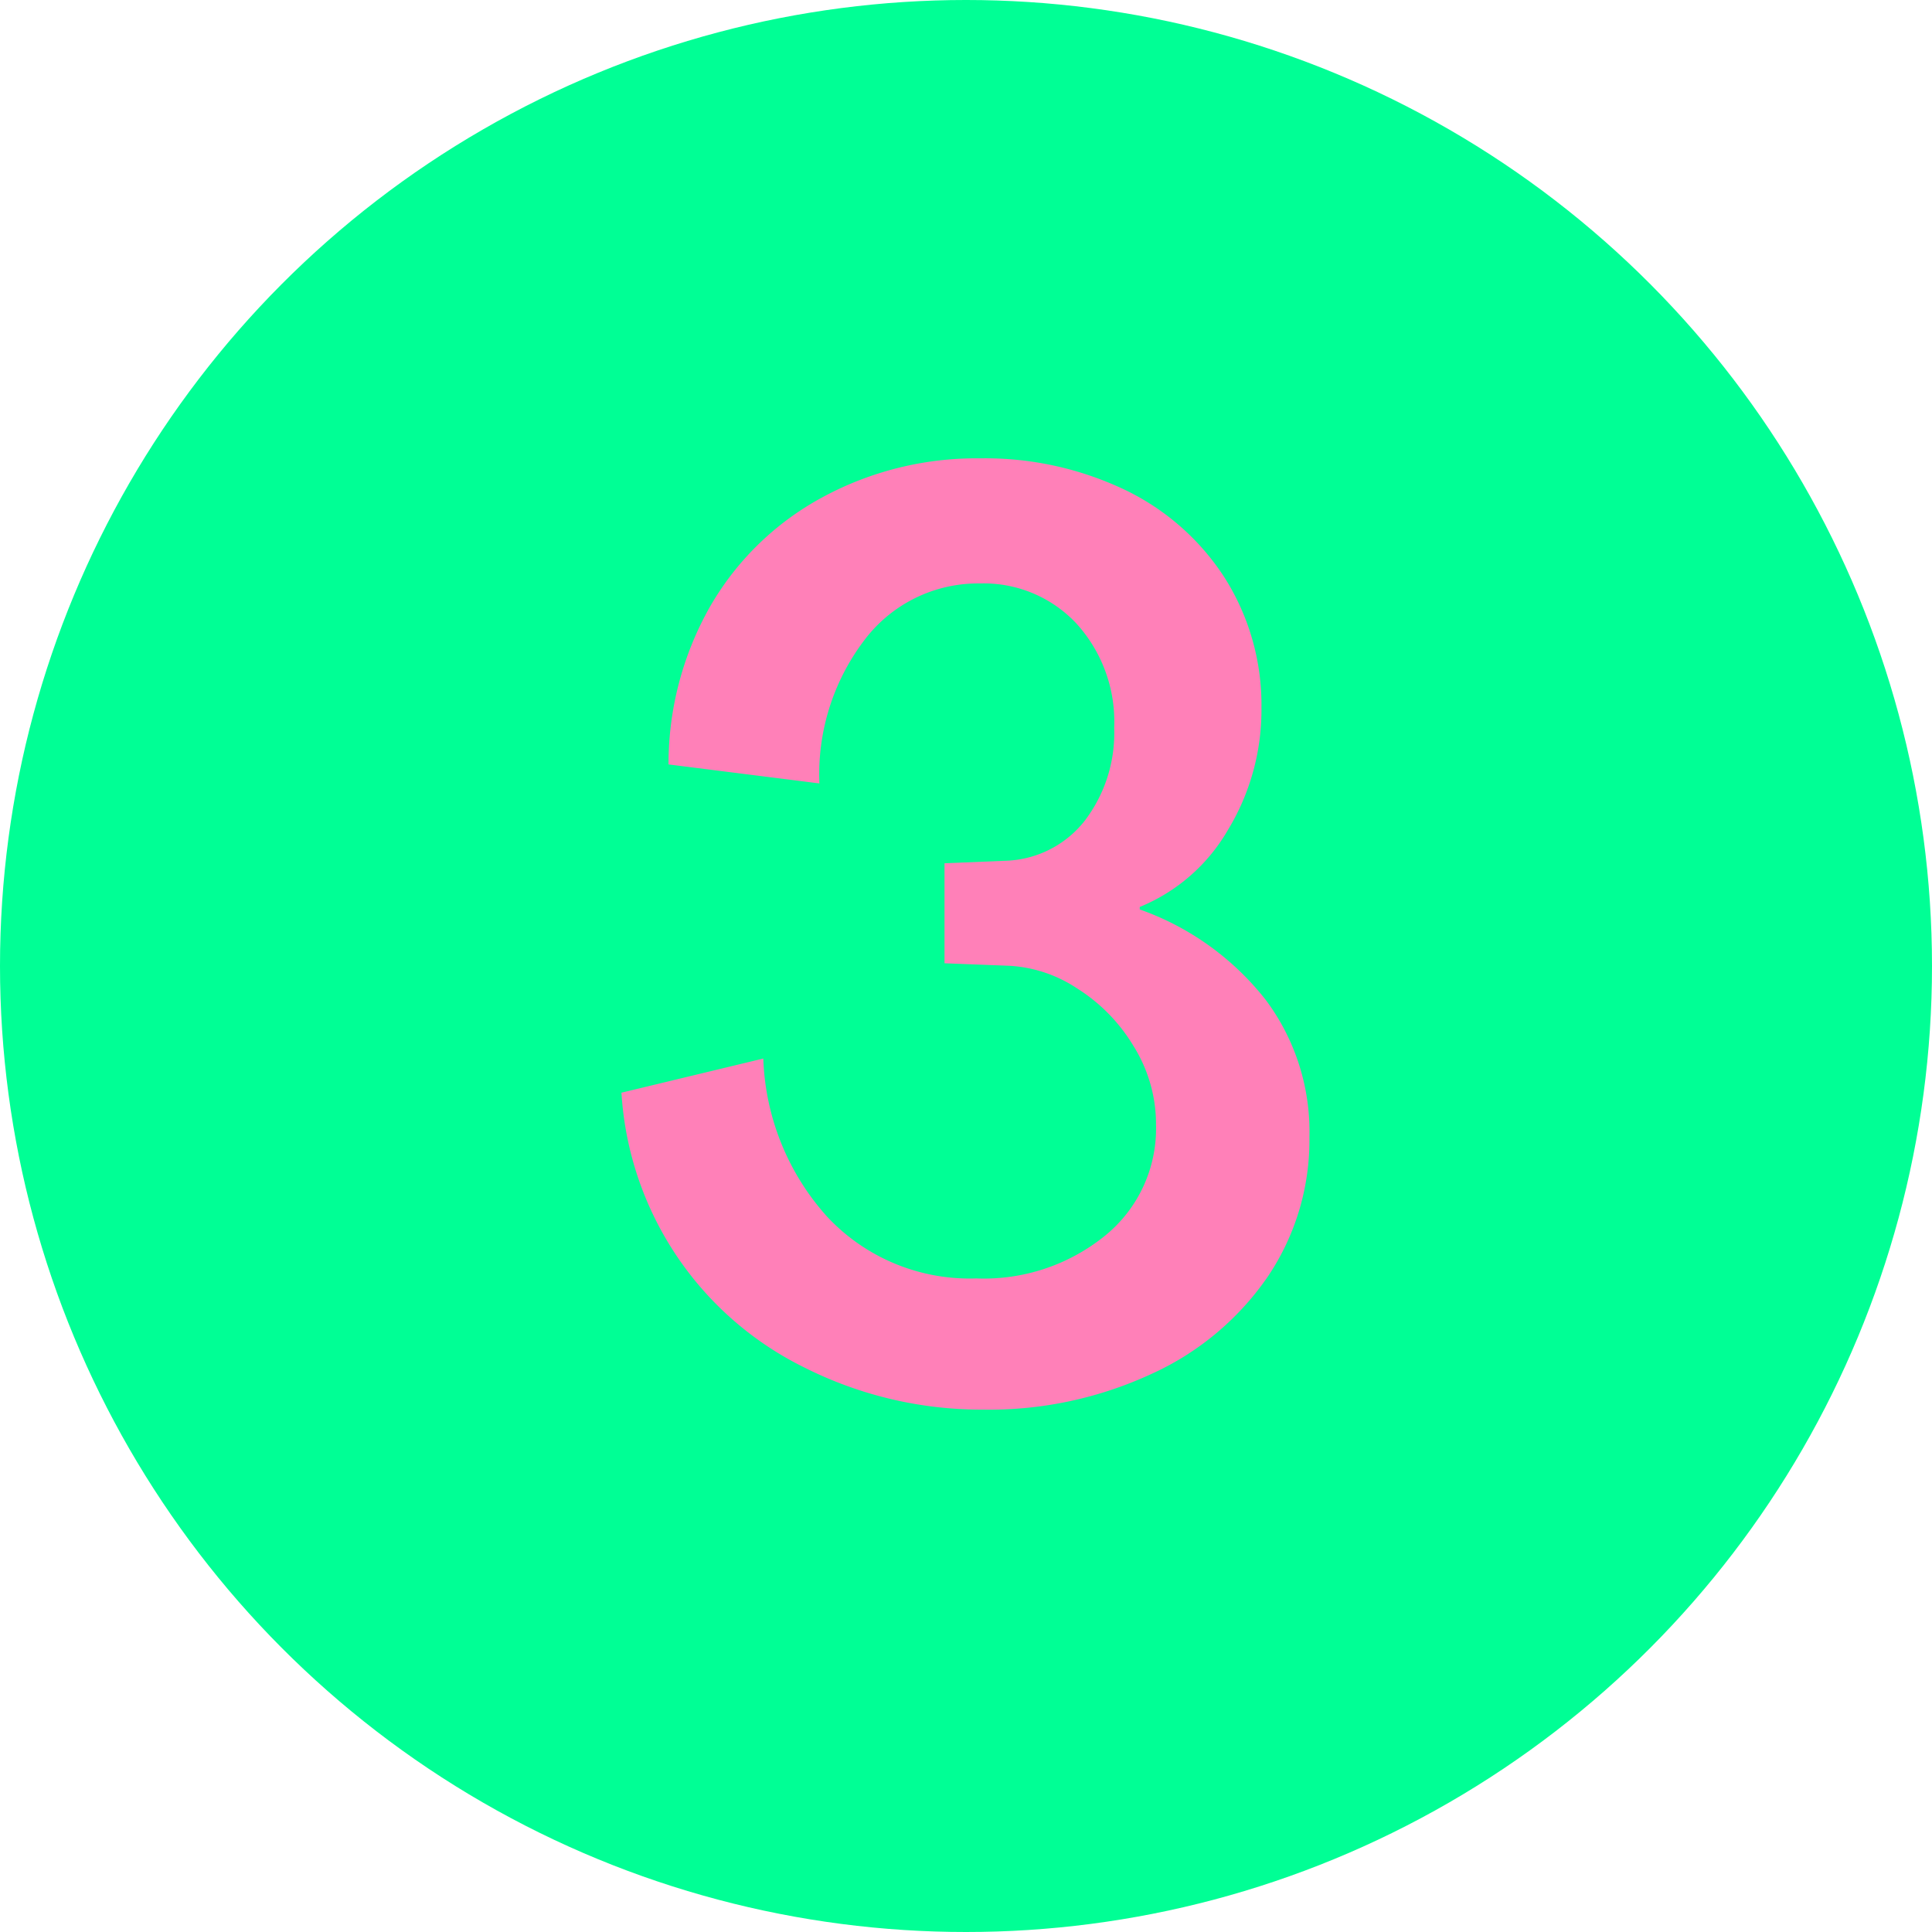
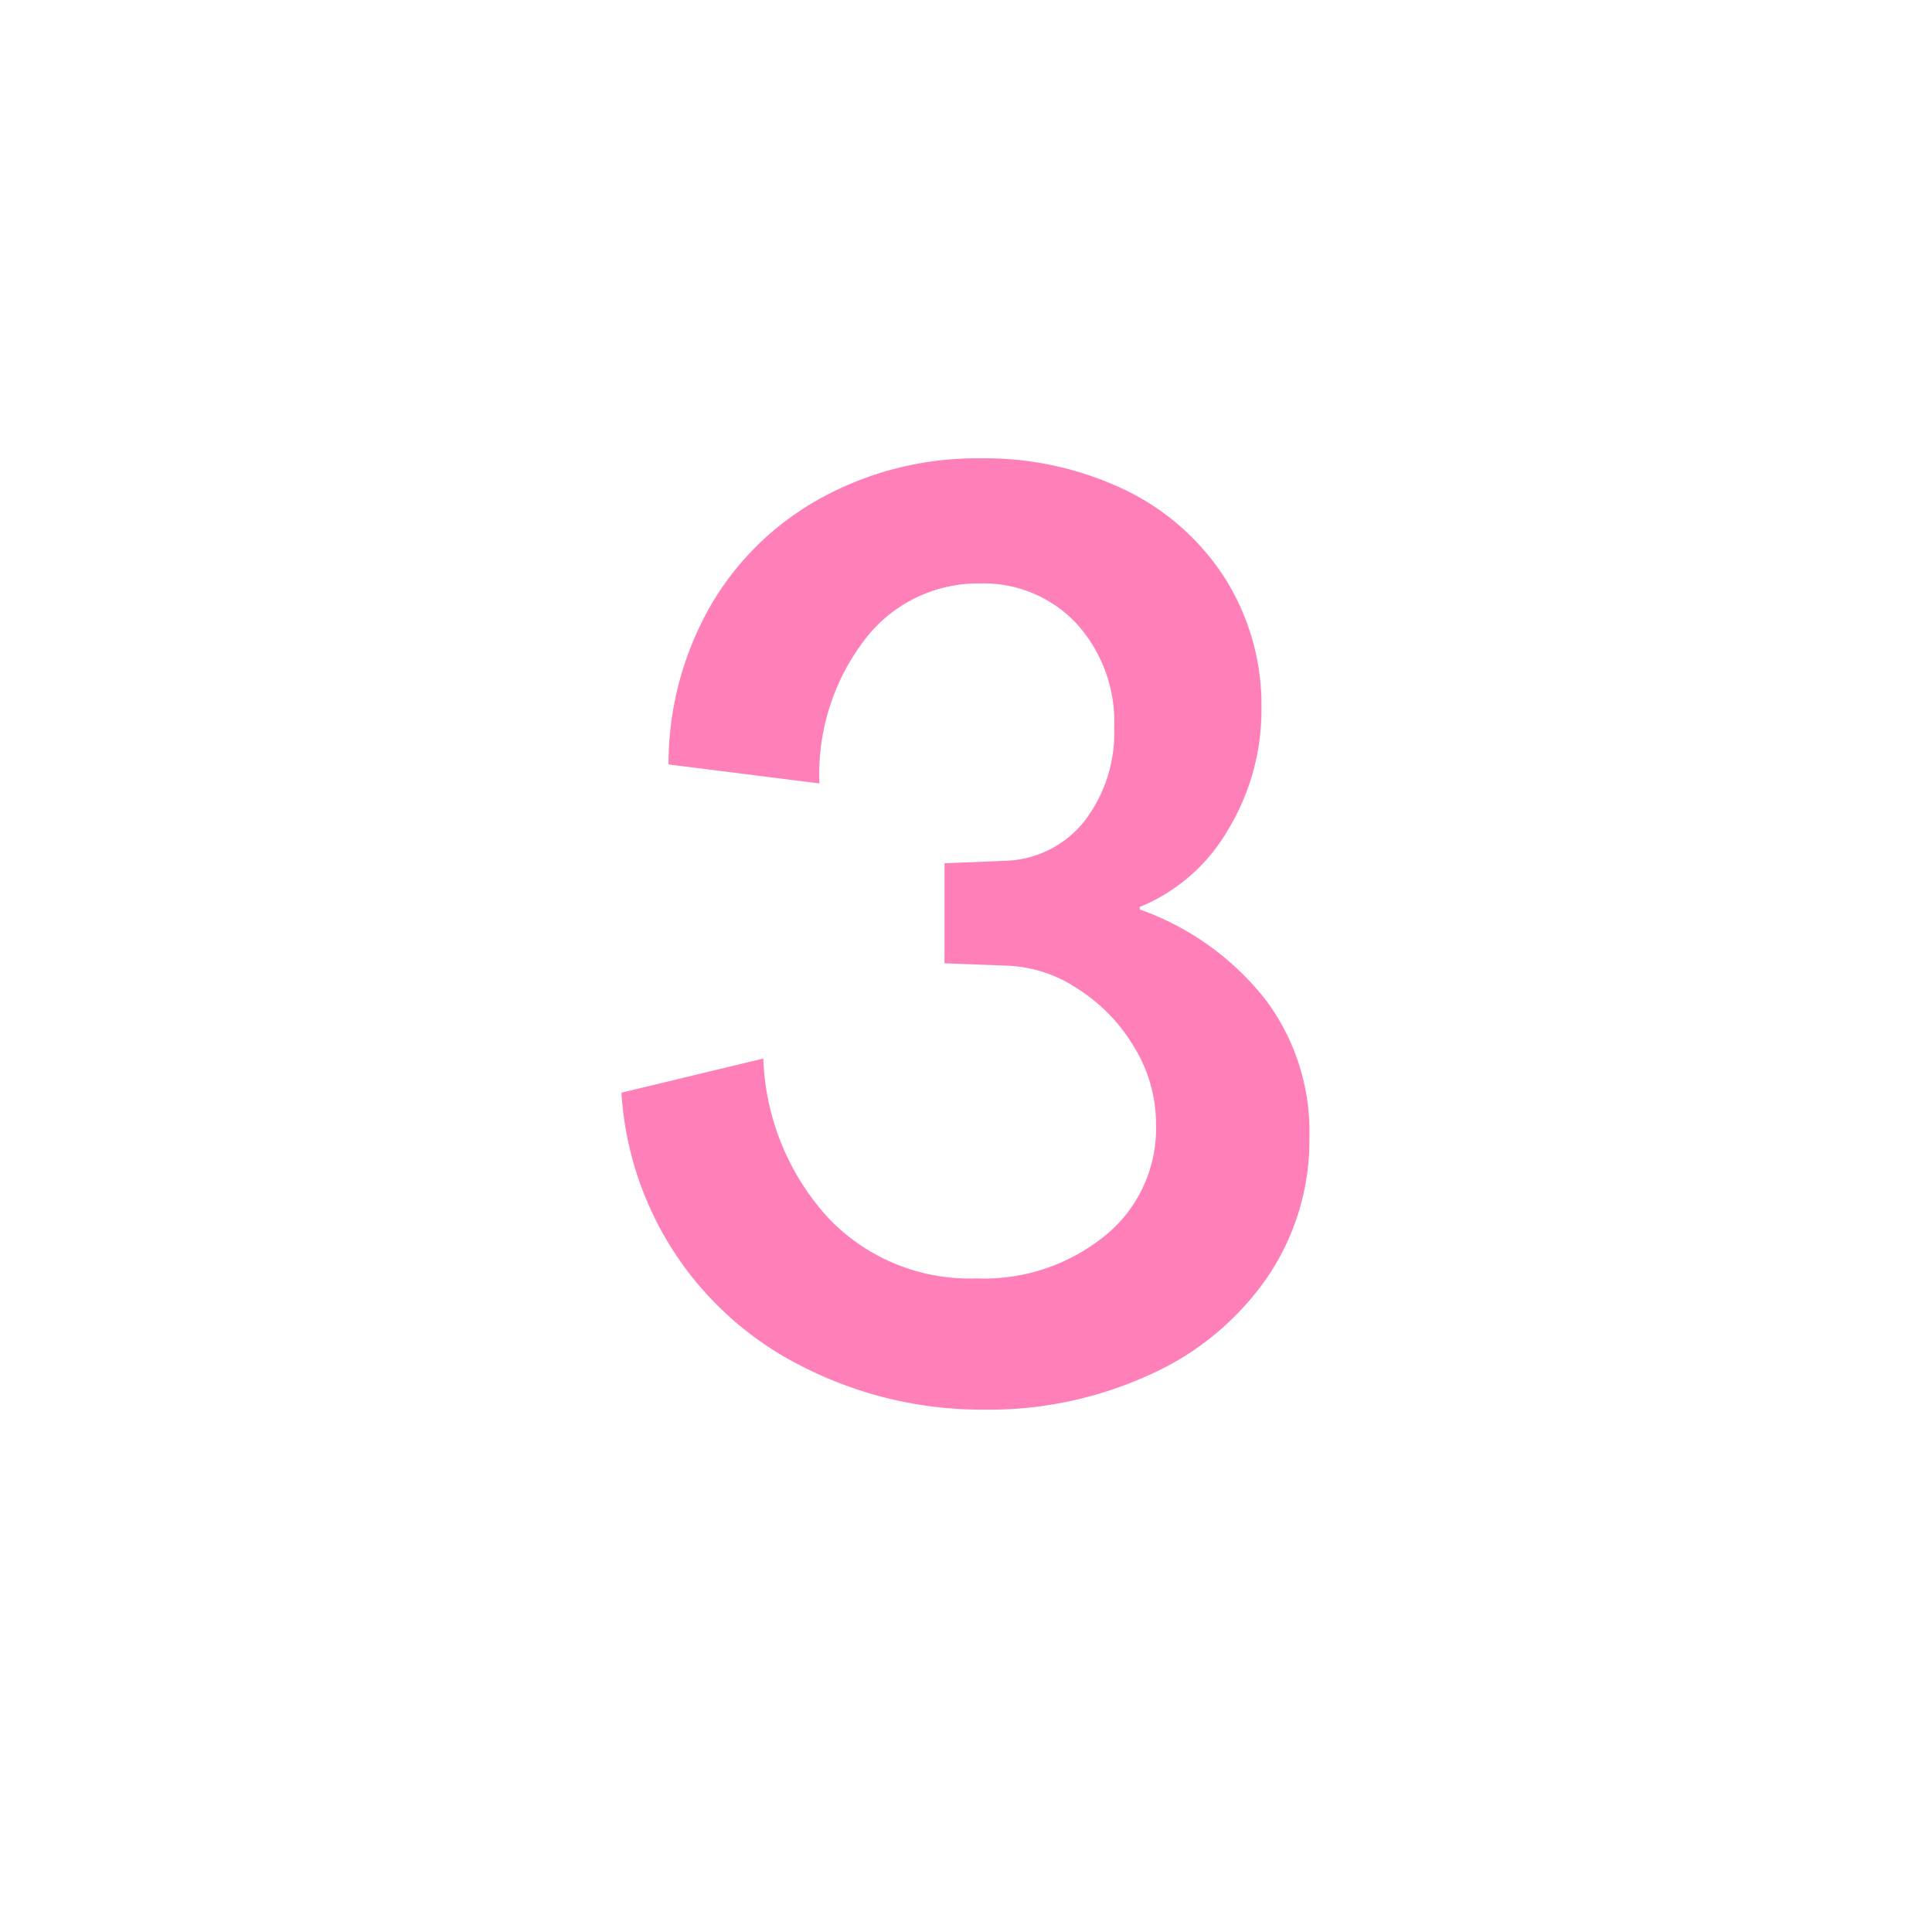
<svg xmlns="http://www.w3.org/2000/svg" viewBox="0 0 85.4 85.4">
  <g id="Layer_2" data-name="Layer 2">
    <g id="Layer_1-2" data-name="Layer 1">
      <g>
-         <circle cx="42.7" cy="42.7" r="42.7" style="fill: #00ff95" />
        <path d="M35.56,60.45A14.52,14.52,0,0,1,27.47,48.3l6.27-1.51a11,11,0,0,0,2.83,7,8.62,8.62,0,0,0,6.58,2.72,8.5,8.5,0,0,0,5.71-1.9,6.1,6.1,0,0,0,2.24-4.88,6.52,6.52,0,0,0-1-3.5,7.66,7.66,0,0,0-2.49-2.54,6,6,0,0,0-3-1l-2.86-.11V38.16l2.63-.11a4.63,4.63,0,0,0,3.56-1.76,6.39,6.39,0,0,0,1.31-4.12,6.44,6.44,0,0,0-1.68-4.62,5.61,5.61,0,0,0-4.25-1.76,6.29,6.29,0,0,0-5.1,2.49,9.79,9.79,0,0,0-2,6.35l-6.67-.84a14.1,14.1,0,0,1,1.85-7A12.67,12.67,0,0,1,36.32,22a14.28,14.28,0,0,1,7-1.74,14.35,14.35,0,0,1,6.42,1.4,10.8,10.8,0,0,1,4.42,3.92,10.5,10.5,0,0,1,1.6,5.71,10.22,10.22,0,0,1-1.49,5.41,8,8,0,0,1-3.89,3.39v.11a12.28,12.28,0,0,1,5.57,4,9.72,9.72,0,0,1,1.93,6.07,10.78,10.78,0,0,1-1.84,6.16,12.49,12.49,0,0,1-5.16,4.31,17.06,17.06,0,0,1-7.44,1.57A17.41,17.41,0,0,1,35.56,60.45Z" style="fill: #ff80b8" />
      </g>
    </g>
  </g>
</svg>